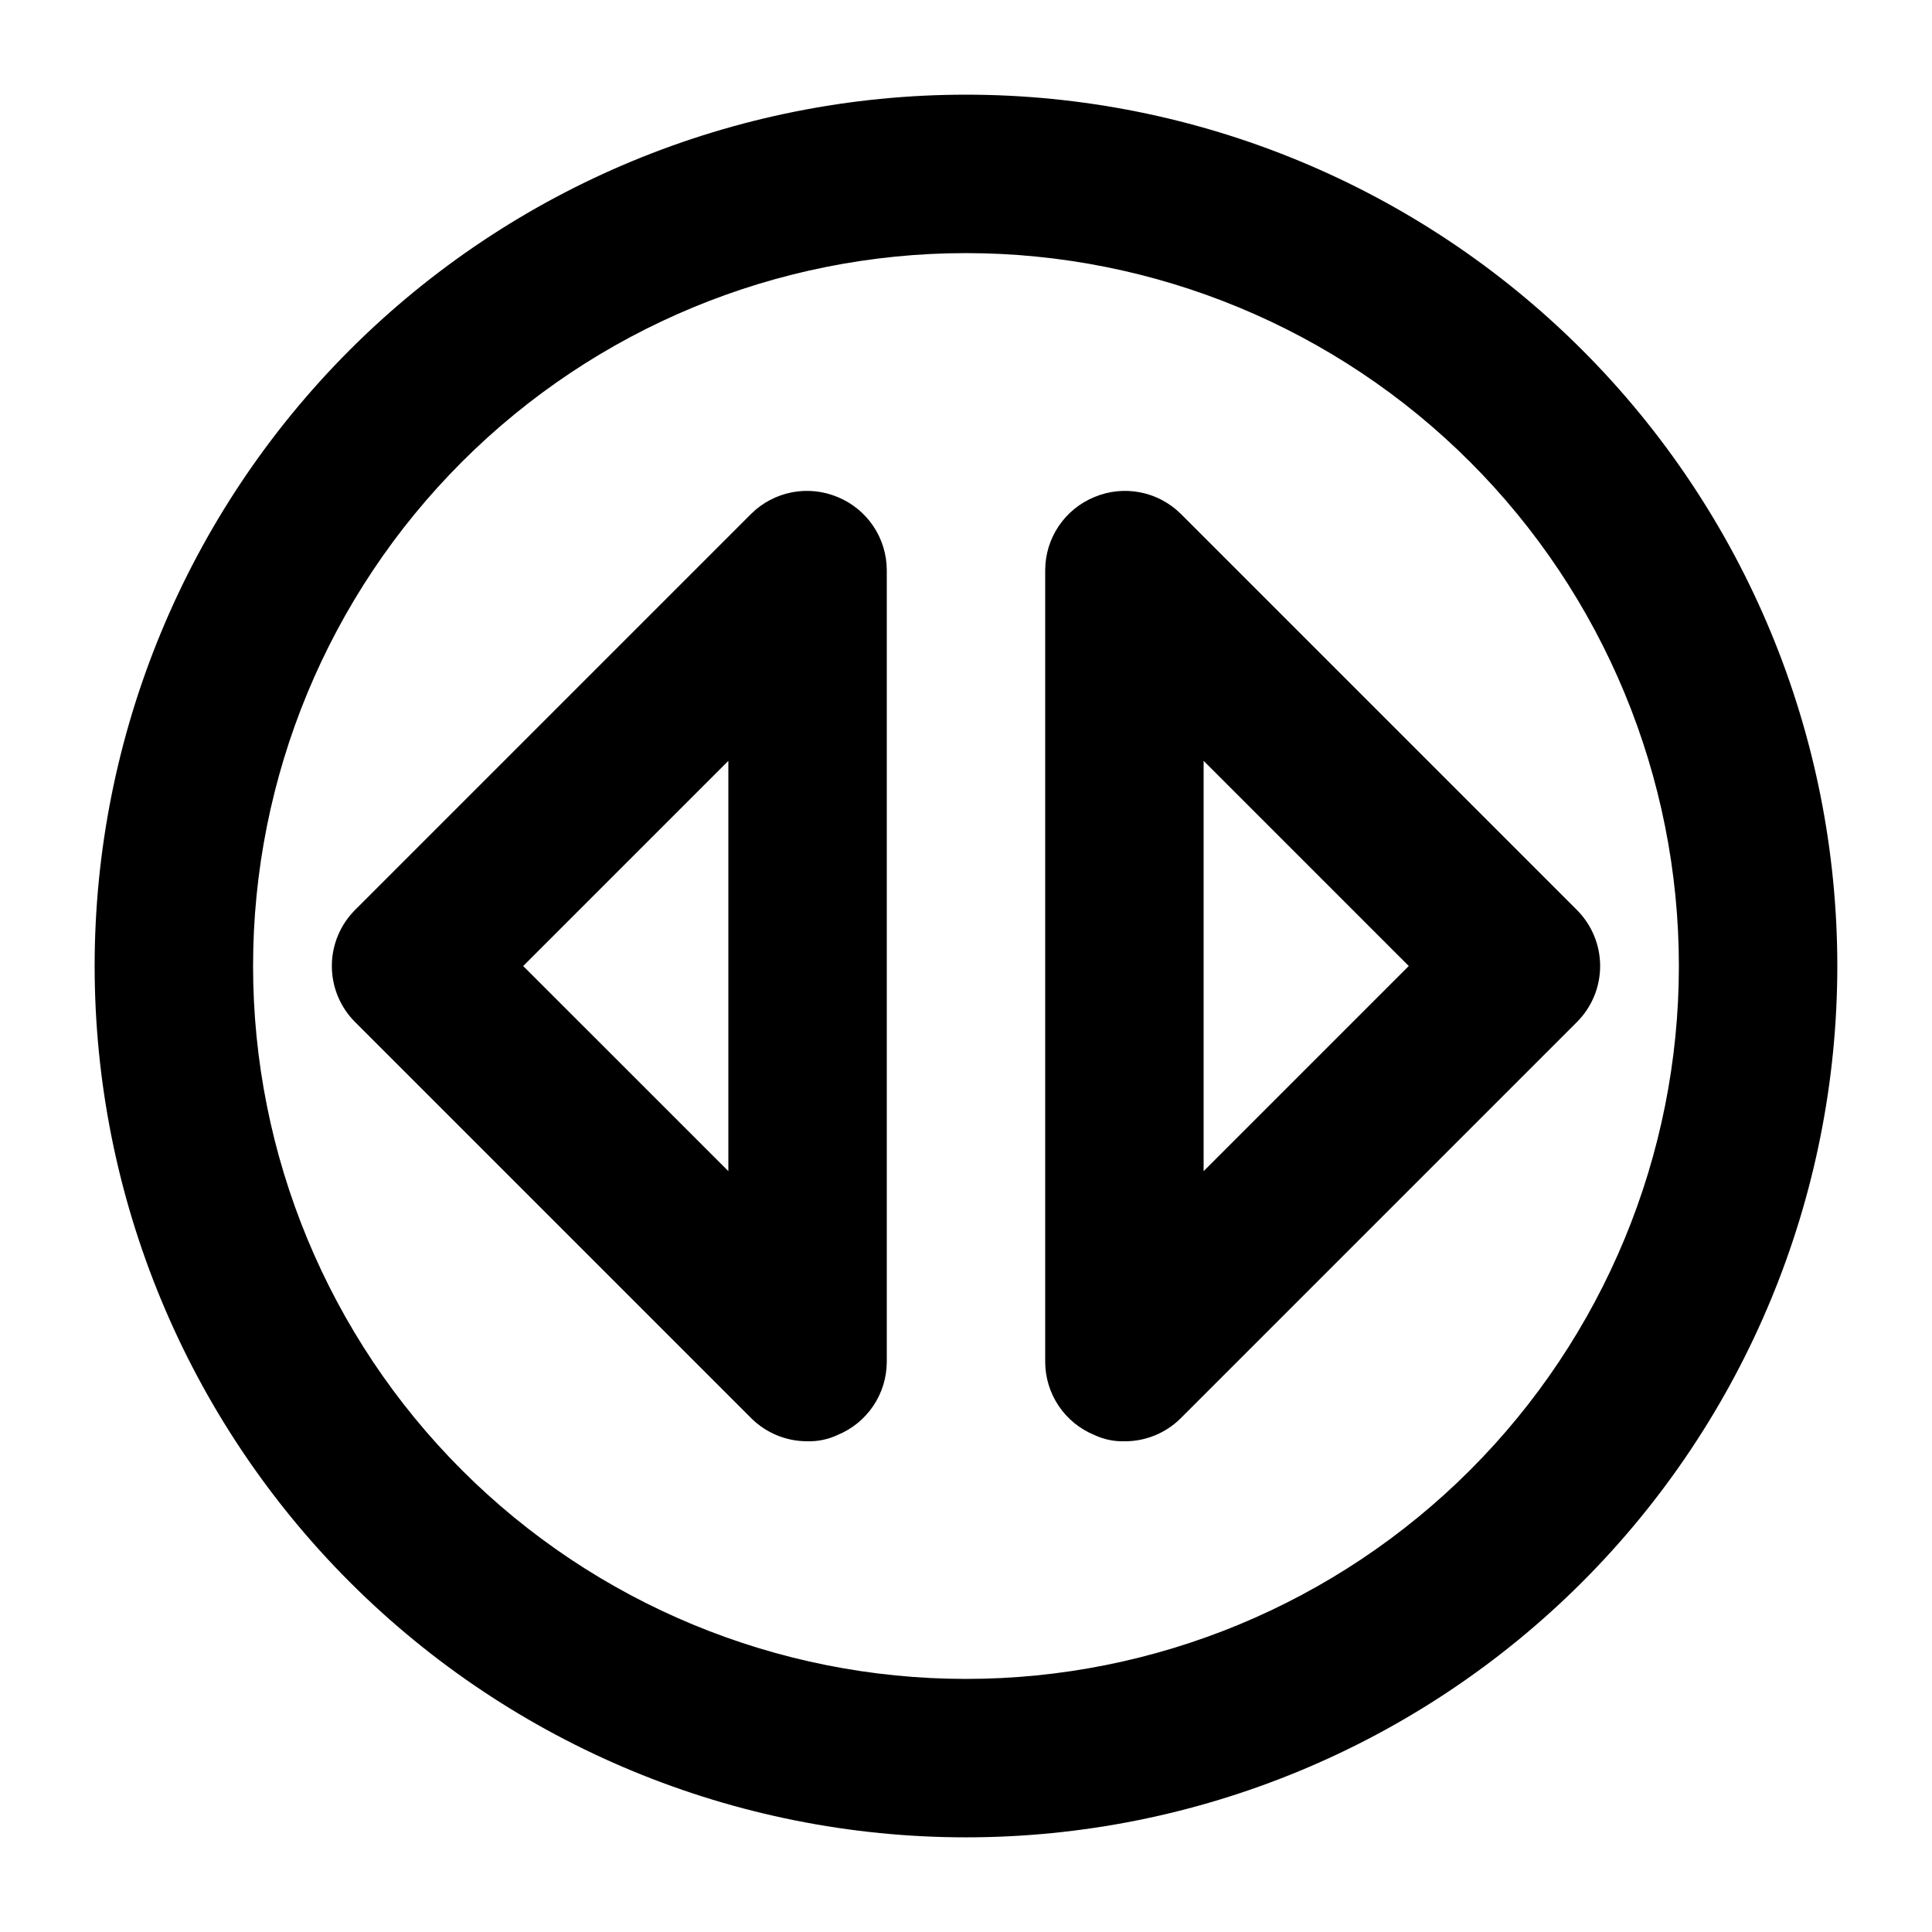
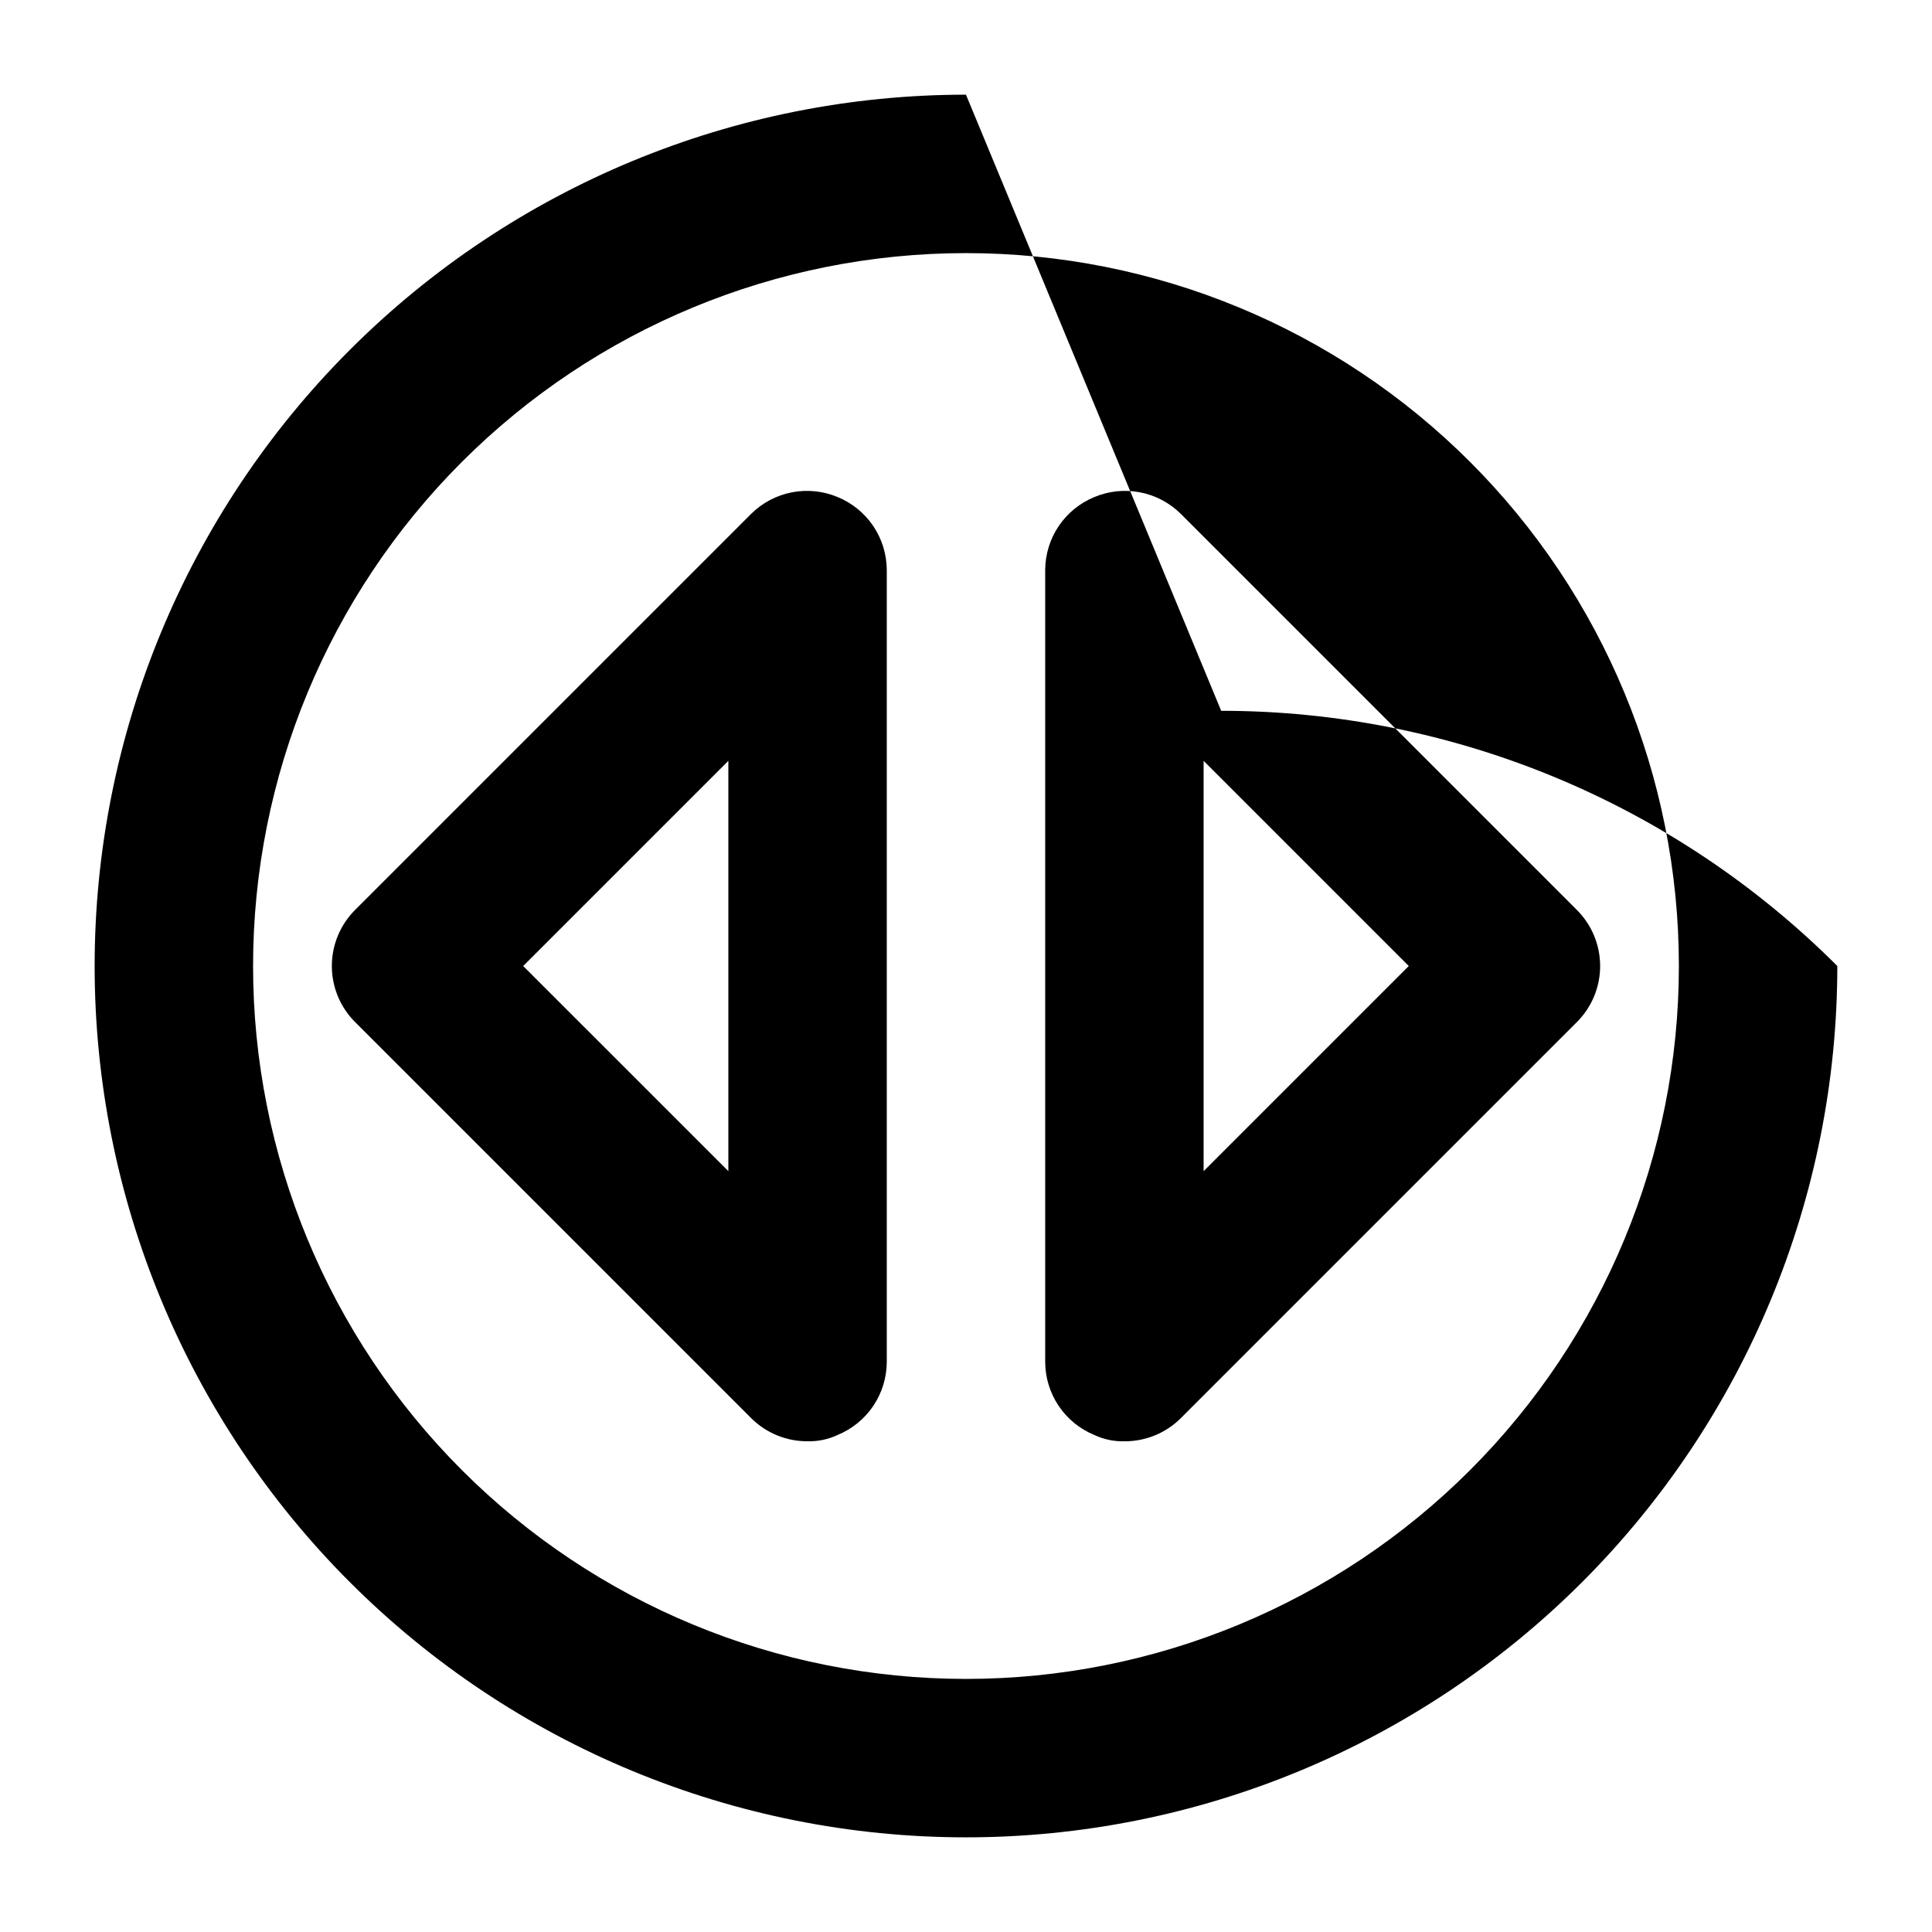
<svg xmlns="http://www.w3.org/2000/svg" fill="#000000" width="800px" height="800px" version="1.1" viewBox="144 144 512 512">
-   <path d="m365.99 275.73c-3.824-1.609-8.035-2.047-12.109-1.262-4.07 0.781-7.82 2.758-10.773 5.668l-104.96 104.96c-3.973 3.941-6.207 9.309-6.207 14.906s2.234 10.961 6.207 14.902l104.96 104.96c3.961 3.93 9.324 6.121 14.906 6.086 2.754 0.074 5.484-0.504 7.977-1.676 3.832-1.578 7.113-4.25 9.43-7.688s3.562-7.484 3.586-11.629v-209.92c-0.023-4.144-1.27-8.191-3.586-11.629-2.316-3.434-5.598-6.109-9.43-7.684zm-28.969 178.64-54.371-54.367 54.371-54.371zm224.82-69.273-104.96-104.96c-2.953-2.91-6.699-4.887-10.773-5.668-4.07-0.785-8.285-0.348-12.109 1.262-3.832 1.574-7.113 4.25-9.43 7.684-2.316 3.438-3.562 7.484-3.582 11.629v209.92c0.02 4.144 1.266 8.191 3.582 11.629 2.316 3.438 5.598 6.109 9.43 7.688 2.492 1.172 5.227 1.75 7.981 1.676 5.578 0.035 10.941-2.156 14.902-6.086l104.96-104.96c3.973-3.941 6.211-9.305 6.211-14.902s-2.238-10.965-6.211-14.906zm-98.871 69.273v-108.74l54.367 54.371zm-62.977-285.28c-61.242 0-119.98 24.328-163.28 67.633s-67.633 102.04-67.633 163.28 24.328 119.97 67.633 163.28c43.305 43.305 102.04 67.633 163.28 67.633s119.97-24.328 163.28-67.633c43.305-43.305 67.633-102.04 67.633-163.28s-24.328-119.98-67.633-163.28c-43.305-43.305-102.04-67.633-163.28-67.633zm0 419.84c-50.109 0-98.164-19.902-133.59-55.336-35.43-35.43-55.336-83.484-55.336-133.59 0-50.109 19.906-98.164 55.336-133.59s83.484-55.336 133.59-55.336c50.105 0 98.16 19.906 133.59 55.336 35.434 35.43 55.336 83.484 55.336 133.59 0 50.105-19.902 98.16-55.336 133.59-35.43 35.434-83.484 55.336-133.59 55.336z" />
+   <path d="m365.99 275.73c-3.824-1.609-8.035-2.047-12.109-1.262-4.07 0.781-7.82 2.758-10.773 5.668l-104.96 104.96c-3.973 3.941-6.207 9.309-6.207 14.906s2.234 10.961 6.207 14.902l104.96 104.96c3.961 3.93 9.324 6.121 14.906 6.086 2.754 0.074 5.484-0.504 7.977-1.676 3.832-1.578 7.113-4.25 9.43-7.688s3.562-7.484 3.586-11.629v-209.92c-0.023-4.144-1.27-8.191-3.586-11.629-2.316-3.434-5.598-6.109-9.43-7.684zm-28.969 178.64-54.371-54.367 54.371-54.371zm224.82-69.273-104.96-104.96c-2.953-2.91-6.699-4.887-10.773-5.668-4.07-0.785-8.285-0.348-12.109 1.262-3.832 1.574-7.113 4.25-9.43 7.684-2.316 3.438-3.562 7.484-3.582 11.629v209.92c0.02 4.144 1.266 8.191 3.582 11.629 2.316 3.438 5.598 6.109 9.43 7.688 2.492 1.172 5.227 1.75 7.981 1.676 5.578 0.035 10.941-2.156 14.902-6.086l104.96-104.96c3.973-3.941 6.211-9.305 6.211-14.902s-2.238-10.965-6.211-14.906zm-98.871 69.273v-108.74l54.367 54.371zm-62.977-285.28c-61.242 0-119.98 24.328-163.28 67.633s-67.633 102.04-67.633 163.28 24.328 119.97 67.633 163.28c43.305 43.305 102.04 67.633 163.28 67.633s119.97-24.328 163.28-67.633c43.305-43.305 67.633-102.04 67.633-163.28c-43.305-43.305-102.04-67.633-163.28-67.633zm0 419.84c-50.109 0-98.164-19.902-133.59-55.336-35.43-35.43-55.336-83.484-55.336-133.59 0-50.109 19.906-98.164 55.336-133.59s83.484-55.336 133.59-55.336c50.105 0 98.16 19.906 133.59 55.336 35.434 35.43 55.336 83.484 55.336 133.59 0 50.105-19.902 98.16-55.336 133.59-35.43 35.434-83.484 55.336-133.59 55.336z" />
</svg>